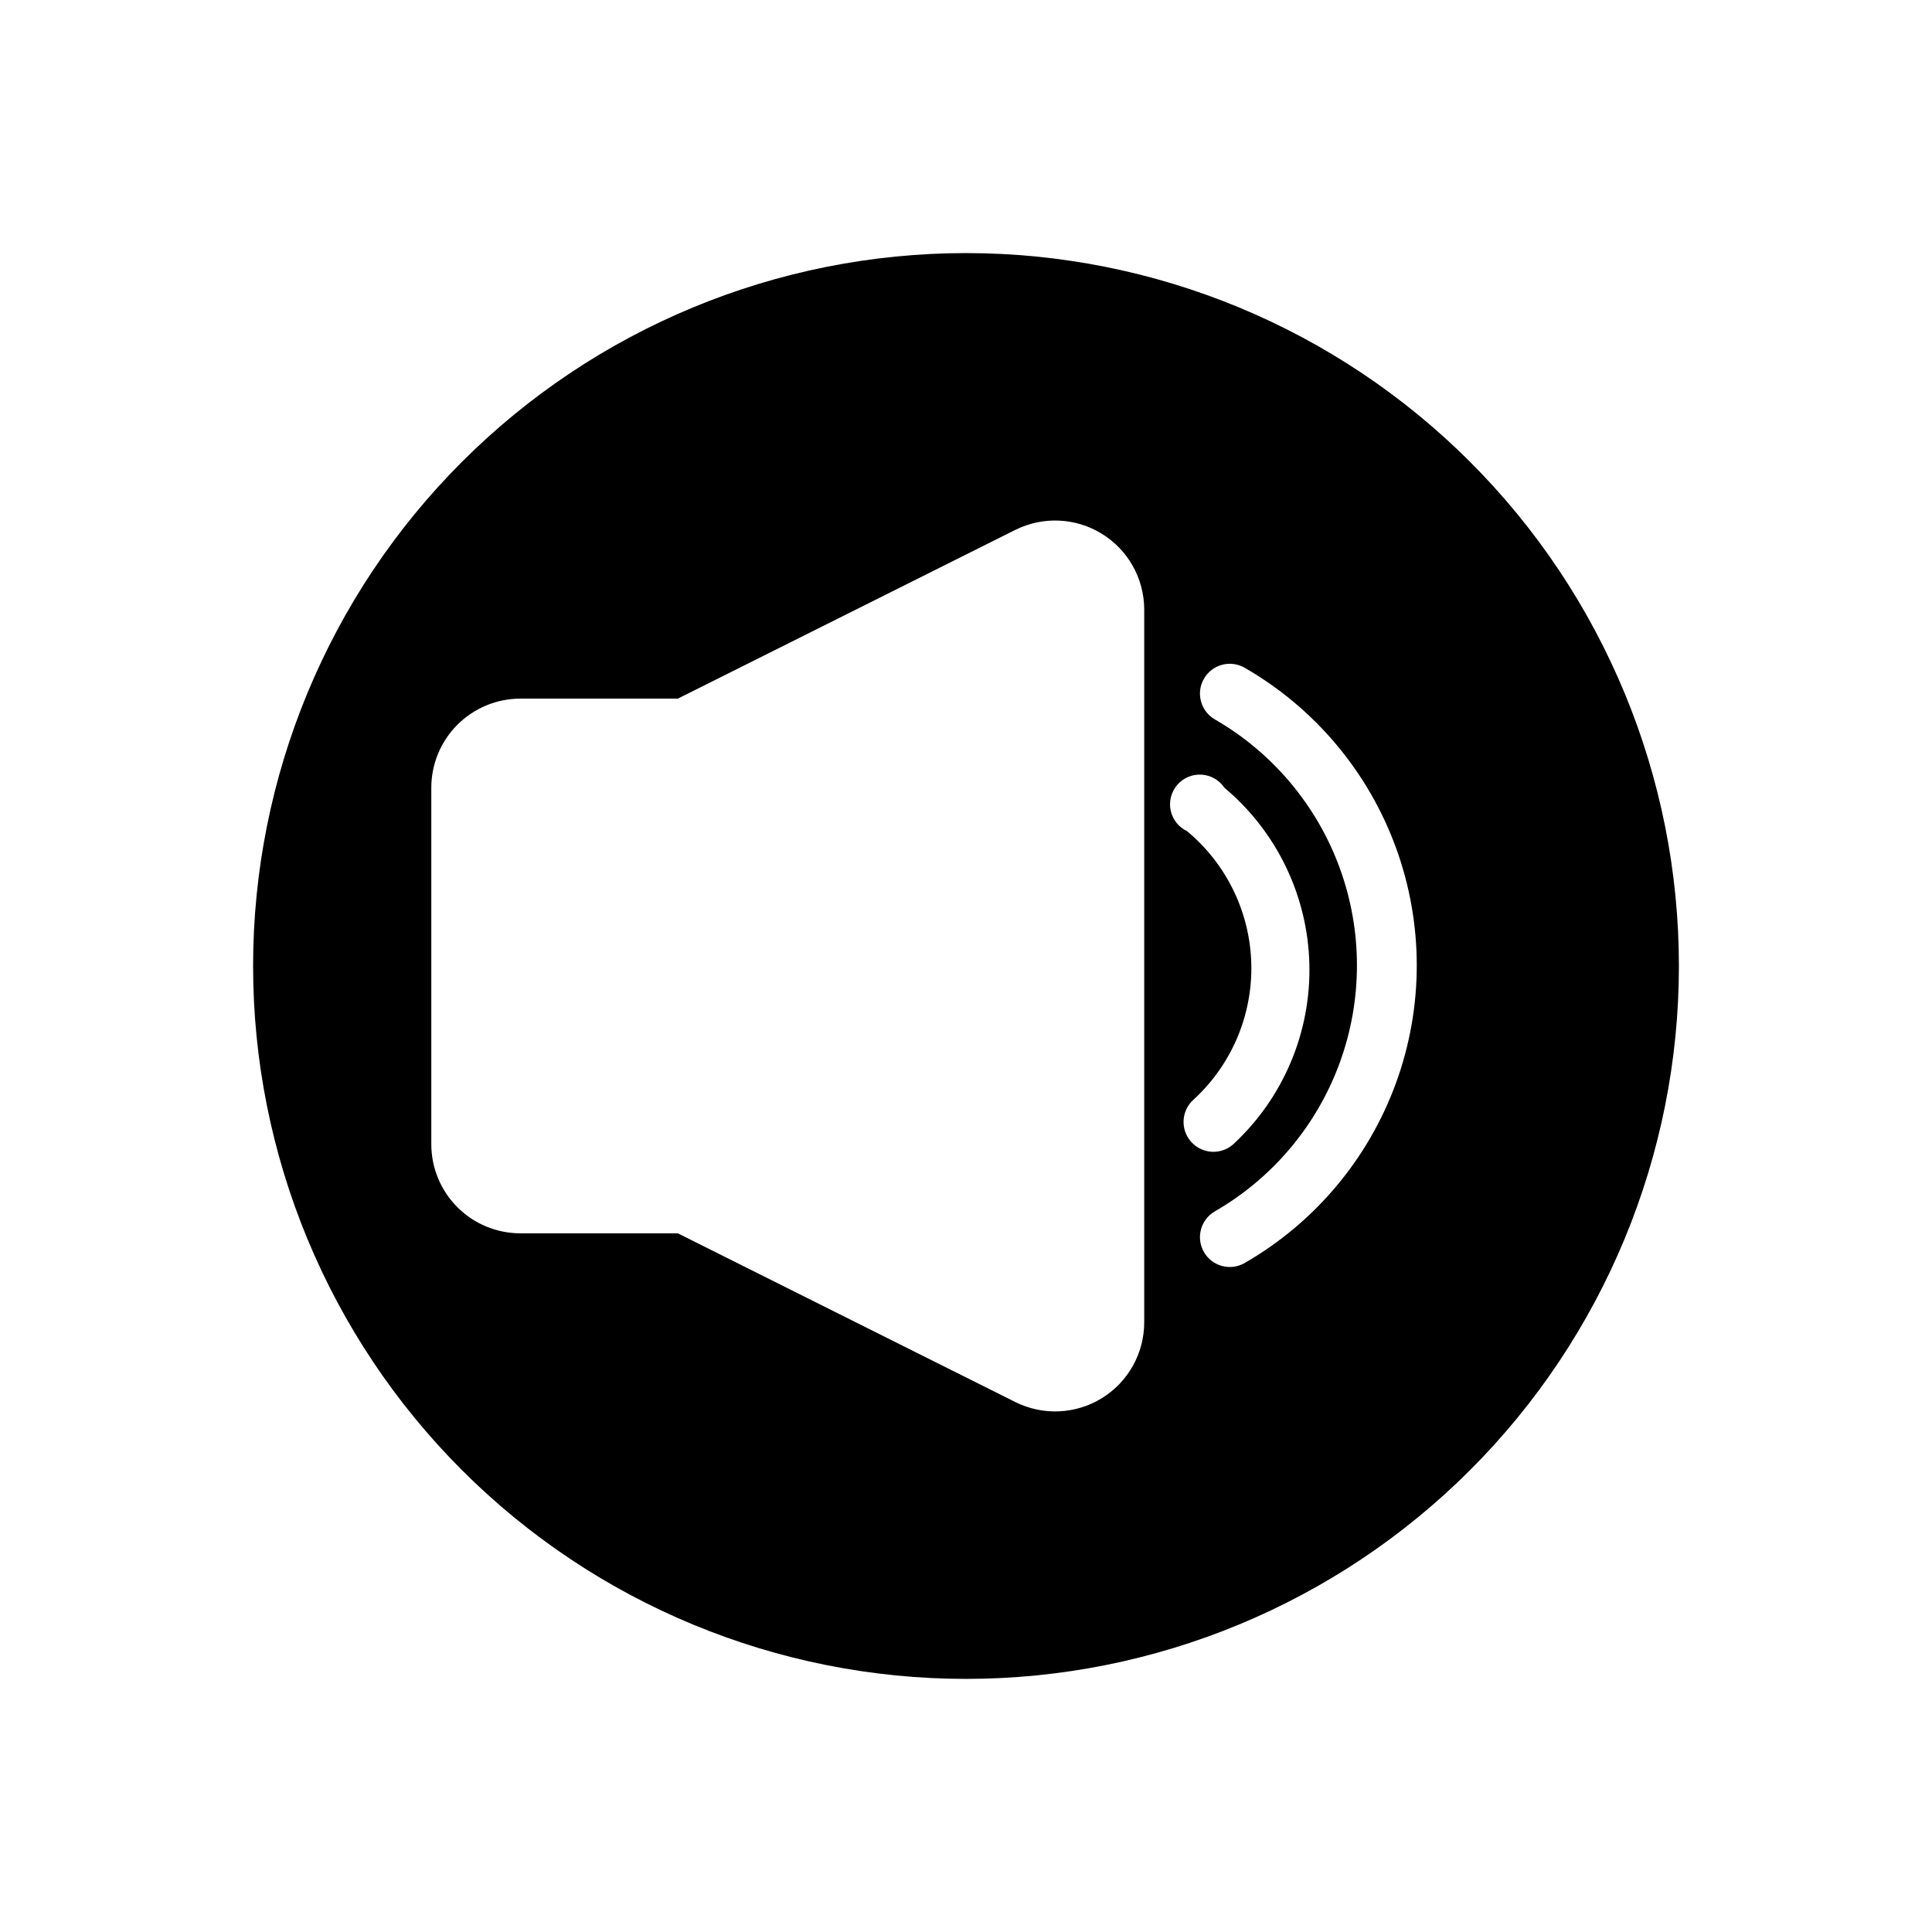
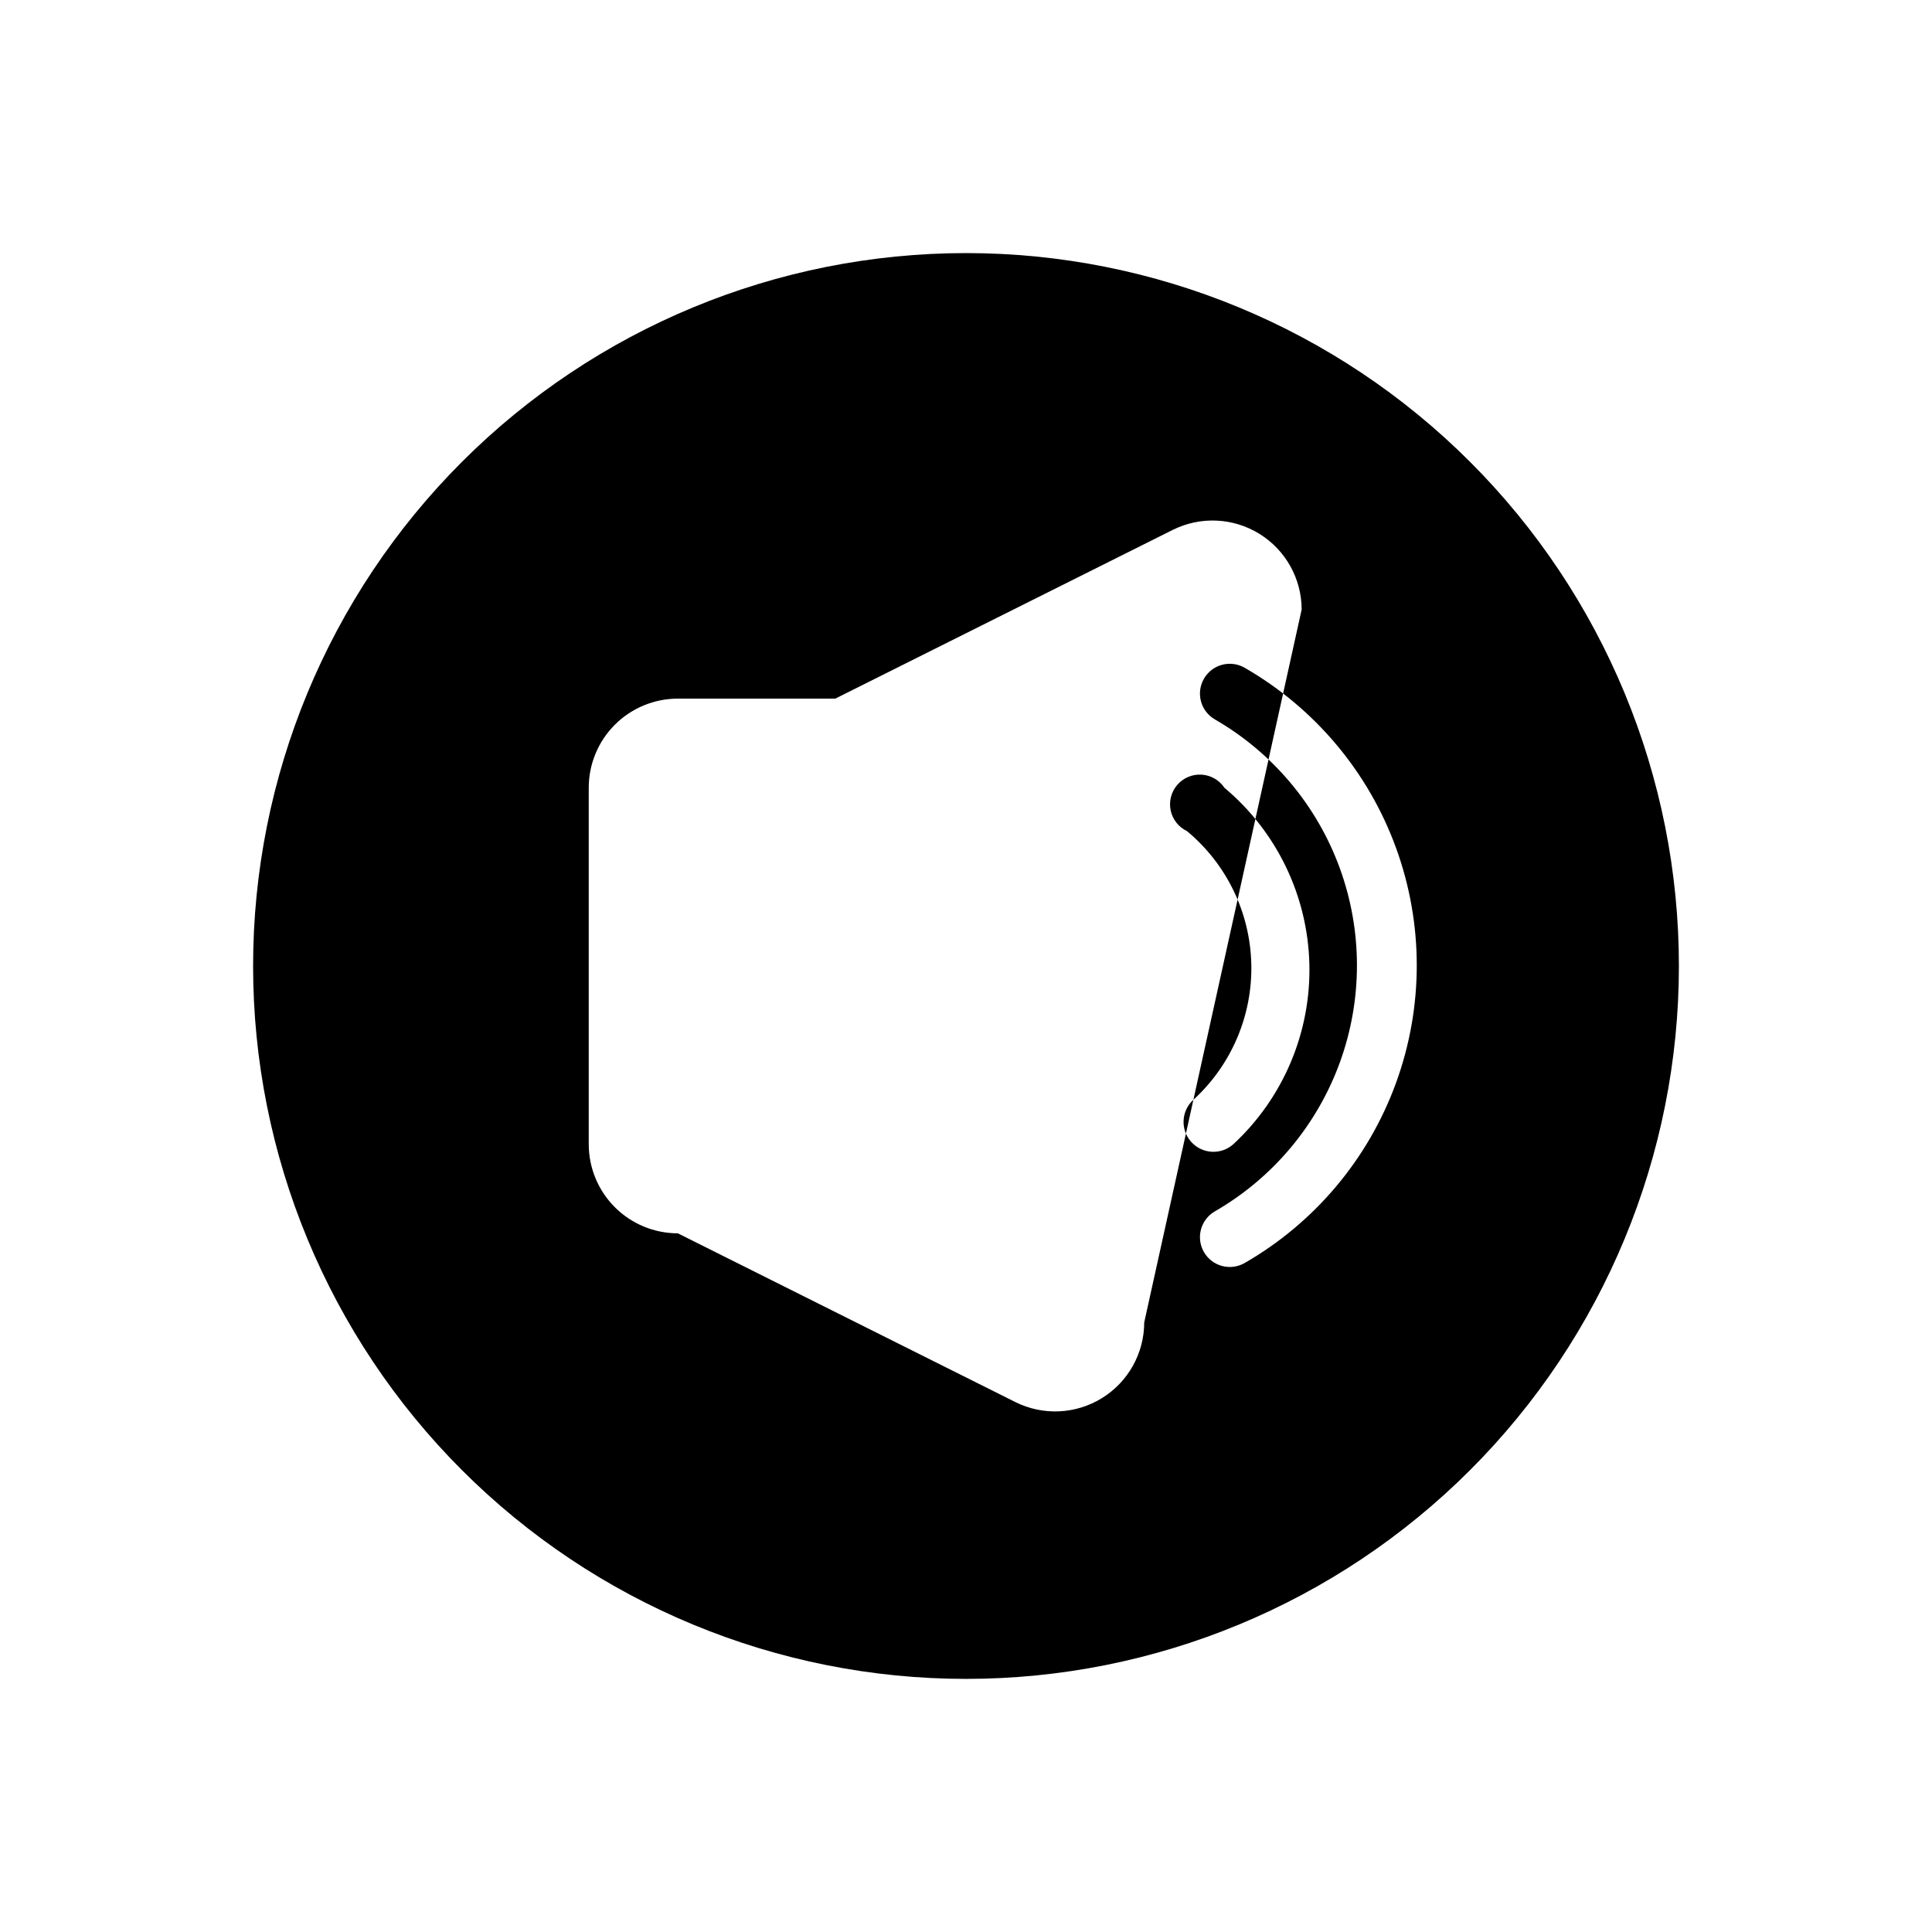
<svg xmlns="http://www.w3.org/2000/svg" fill="#000000" width="800px" height="800px" version="1.1" viewBox="144 144 512 512">
-   <path d="m400 211.07c-50.109 0-98.164 19.906-133.59 55.336s-55.336 83.484-55.336 133.59c0 50.105 19.906 98.16 55.336 133.59 35.43 35.434 83.484 55.336 133.59 55.336 50.105 0 98.16-19.902 133.59-55.336 35.434-35.43 55.336-83.484 55.336-133.59 0-50.109-19.902-98.164-55.336-133.59-35.43-35.43-83.484-55.336-133.59-55.336zm47.23 283.39v-0.004c-0.012 8.18-4.25 15.766-11.207 20.062-6.957 4.297-15.641 4.688-22.957 1.035l-89.426-44.711h-41.723c-6.262 0-12.27-2.488-16.699-6.918-4.43-4.43-6.918-10.438-6.918-16.699v-94.465c0-6.262 2.488-12.27 6.918-16.699 4.43-4.43 10.438-6.918 16.699-6.918h41.723l89.426-44.715v0.004c7.316-3.652 16-3.262 22.957 1.035 6.957 4.297 11.195 11.887 11.207 20.062zm13.066-59.039v-0.004c10.062-9.215 15.645-22.336 15.312-35.973-0.332-13.641-6.547-26.473-17.043-35.191-2.219-1.055-3.816-3.082-4.324-5.484-0.504-2.406 0.141-4.906 1.746-6.766 1.605-1.859 3.984-2.863 6.438-2.715 2.449 0.148 4.691 1.434 6.059 3.473 13.859 11.613 22.062 28.625 22.512 46.699 0.453 18.078-6.887 35.477-20.148 47.766-3.262 2.914-8.266 2.633-11.18-0.629-2.914-3.262-2.629-8.266 0.629-11.18zm13.543 43.293c-3.785 2.172-8.613 0.871-10.785-2.914-2.176-3.781-0.871-8.609 2.91-10.785 15.328-8.844 27.047-22.809 33.102-39.434 6.051-16.629 6.051-34.859 0-51.488-6.055-16.629-17.773-30.59-33.102-39.438-3.781-2.172-5.086-7-2.91-10.785 2.172-3.781 7-5.086 10.785-2.91 18.57 10.684 32.777 27.578 40.113 47.711 7.34 20.129 7.34 42.203 0 62.332-7.336 20.129-21.543 37.027-40.113 47.711z" />
+   <path d="m400 211.07c-50.109 0-98.164 19.906-133.59 55.336s-55.336 83.484-55.336 133.59c0 50.105 19.906 98.16 55.336 133.59 35.43 35.434 83.484 55.336 133.59 55.336 50.105 0 98.16-19.902 133.59-55.336 35.434-35.43 55.336-83.484 55.336-133.59 0-50.109-19.902-98.164-55.336-133.59-35.43-35.43-83.484-55.336-133.59-55.336zm47.23 283.39v-0.004c-0.012 8.18-4.25 15.766-11.207 20.062-6.957 4.297-15.641 4.688-22.957 1.035l-89.426-44.711c-6.262 0-12.27-2.488-16.699-6.918-4.43-4.43-6.918-10.438-6.918-16.699v-94.465c0-6.262 2.488-12.27 6.918-16.699 4.43-4.43 10.438-6.918 16.699-6.918h41.723l89.426-44.715v0.004c7.316-3.652 16-3.262 22.957 1.035 6.957 4.297 11.195 11.887 11.207 20.062zm13.066-59.039v-0.004c10.062-9.215 15.645-22.336 15.312-35.973-0.332-13.641-6.547-26.473-17.043-35.191-2.219-1.055-3.816-3.082-4.324-5.484-0.504-2.406 0.141-4.906 1.746-6.766 1.605-1.859 3.984-2.863 6.438-2.715 2.449 0.148 4.691 1.434 6.059 3.473 13.859 11.613 22.062 28.625 22.512 46.699 0.453 18.078-6.887 35.477-20.148 47.766-3.262 2.914-8.266 2.633-11.18-0.629-2.914-3.262-2.629-8.266 0.629-11.18zm13.543 43.293c-3.785 2.172-8.613 0.871-10.785-2.914-2.176-3.781-0.871-8.609 2.91-10.785 15.328-8.844 27.047-22.809 33.102-39.434 6.051-16.629 6.051-34.859 0-51.488-6.055-16.629-17.773-30.59-33.102-39.438-3.781-2.172-5.086-7-2.91-10.785 2.172-3.781 7-5.086 10.785-2.91 18.57 10.684 32.777 27.578 40.113 47.711 7.34 20.129 7.34 42.203 0 62.332-7.336 20.129-21.543 37.027-40.113 47.711z" />
</svg>